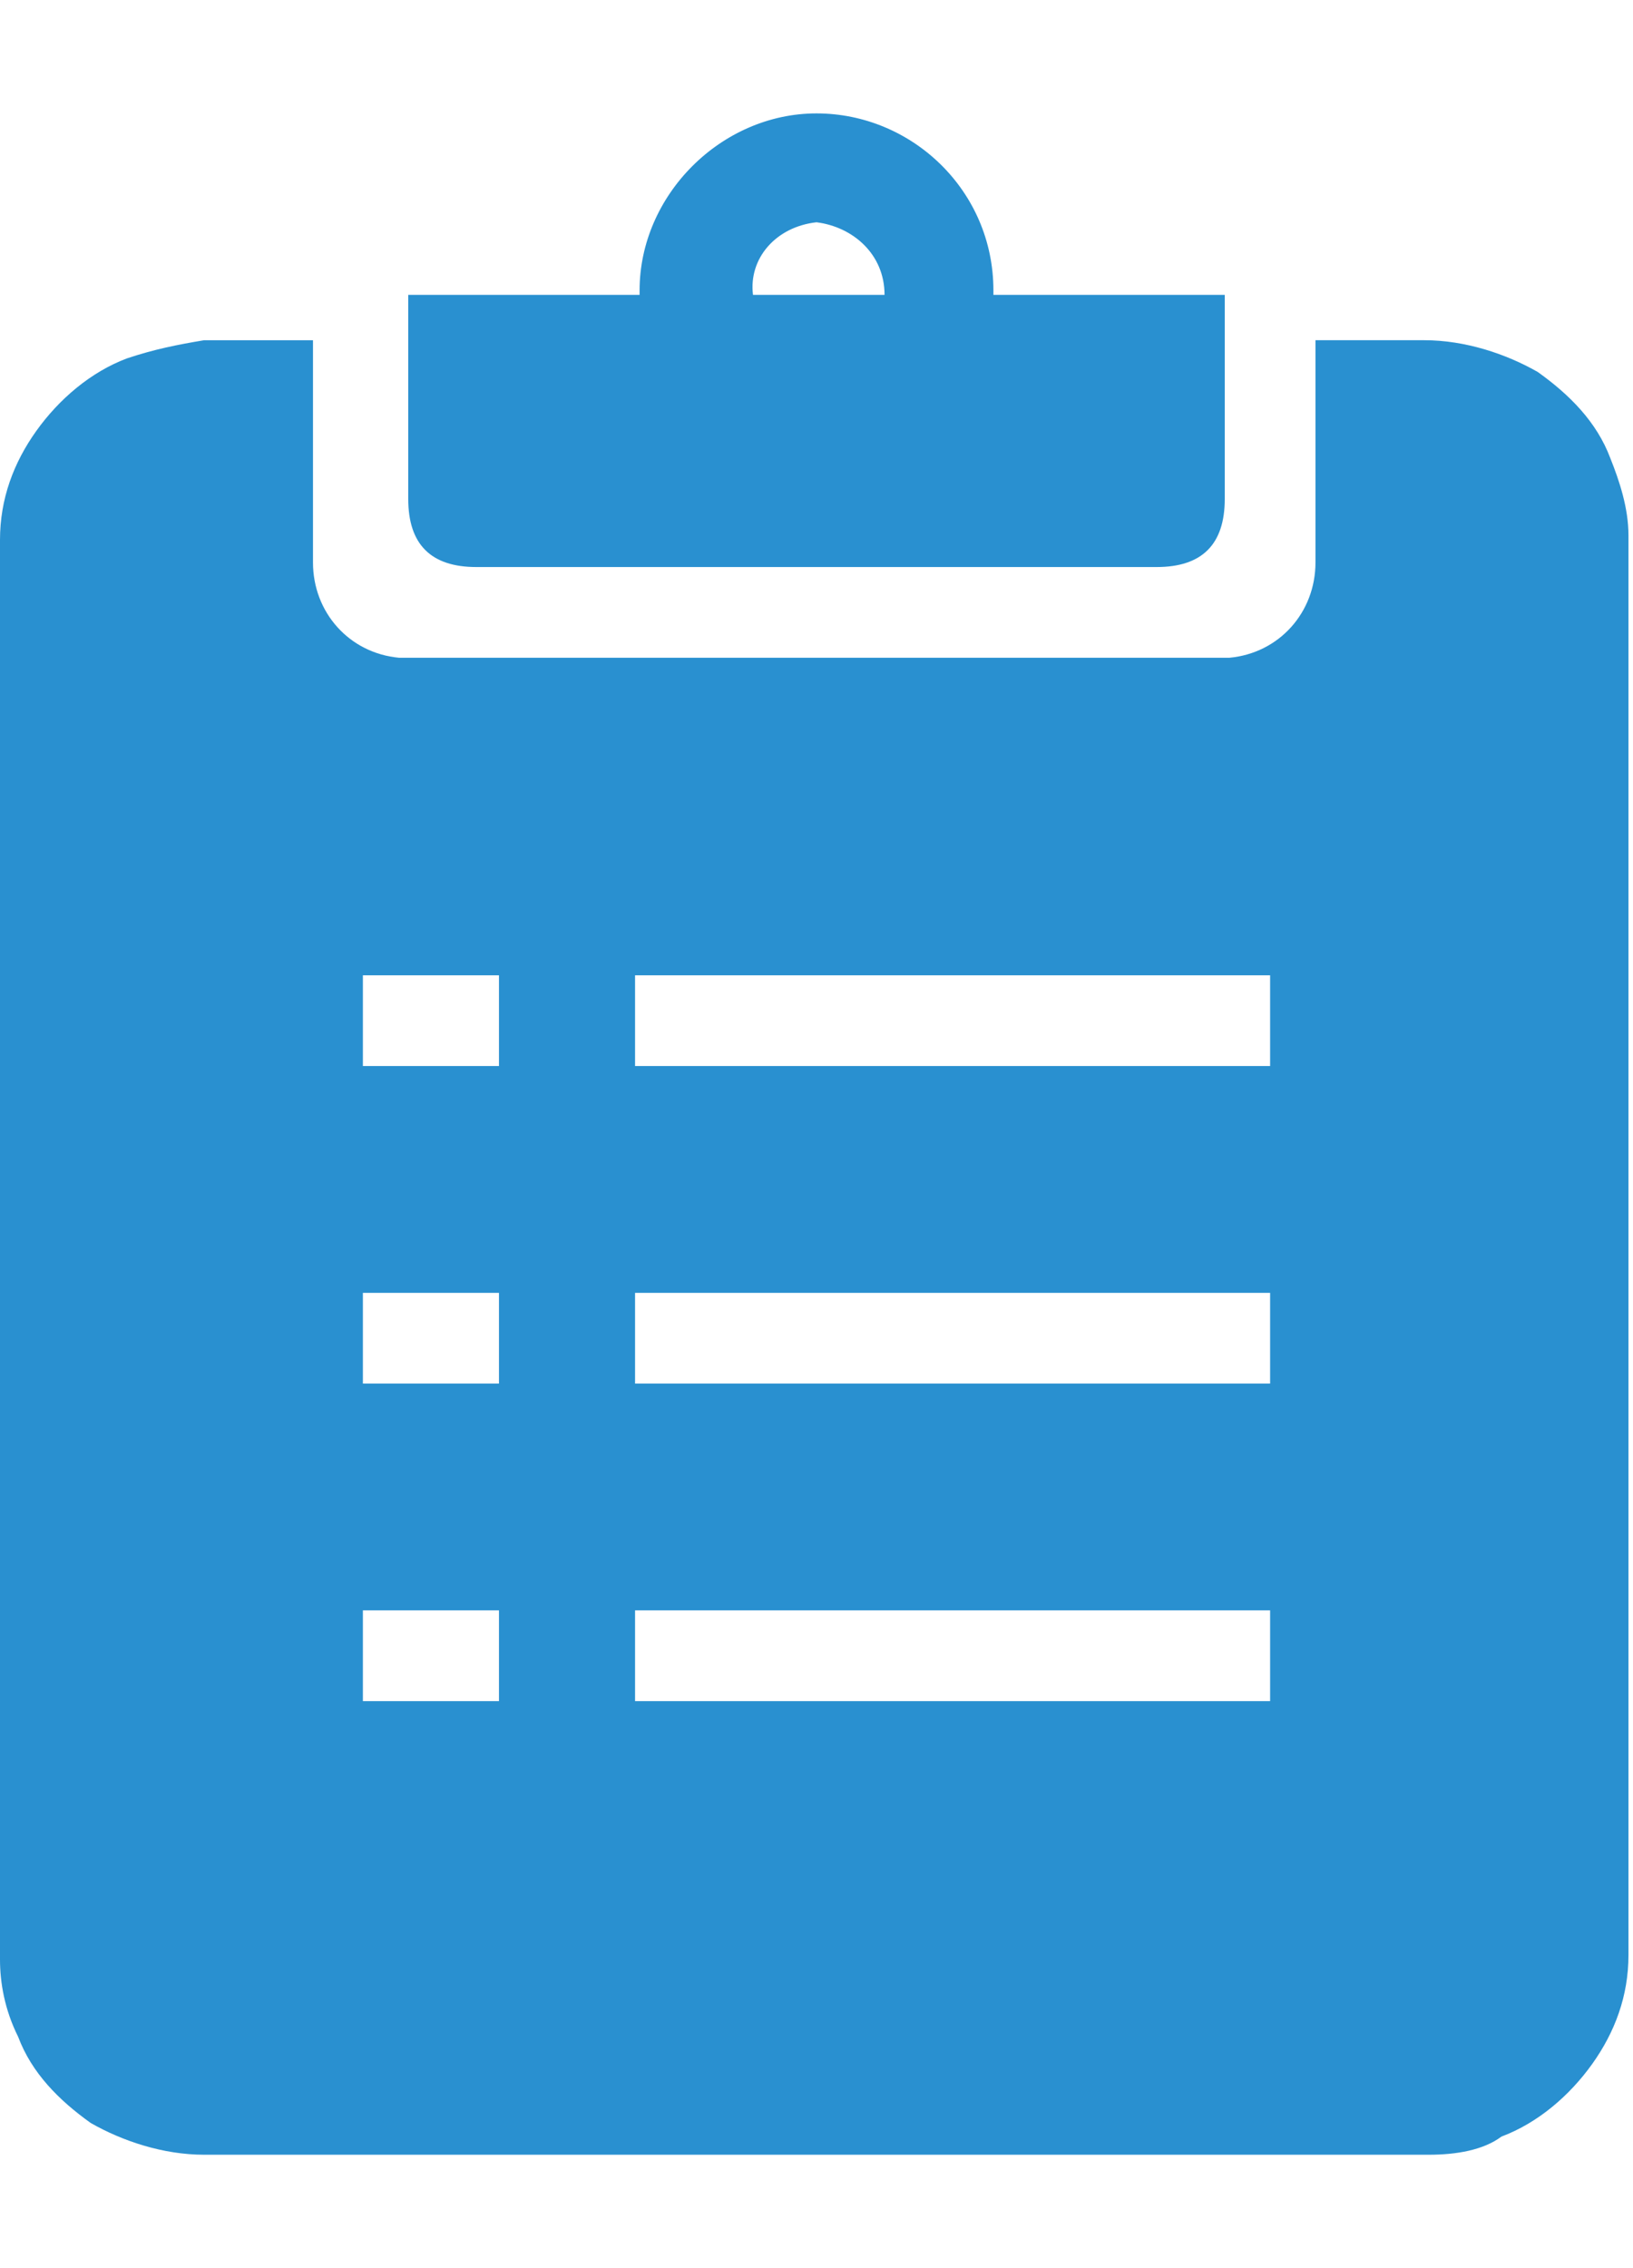
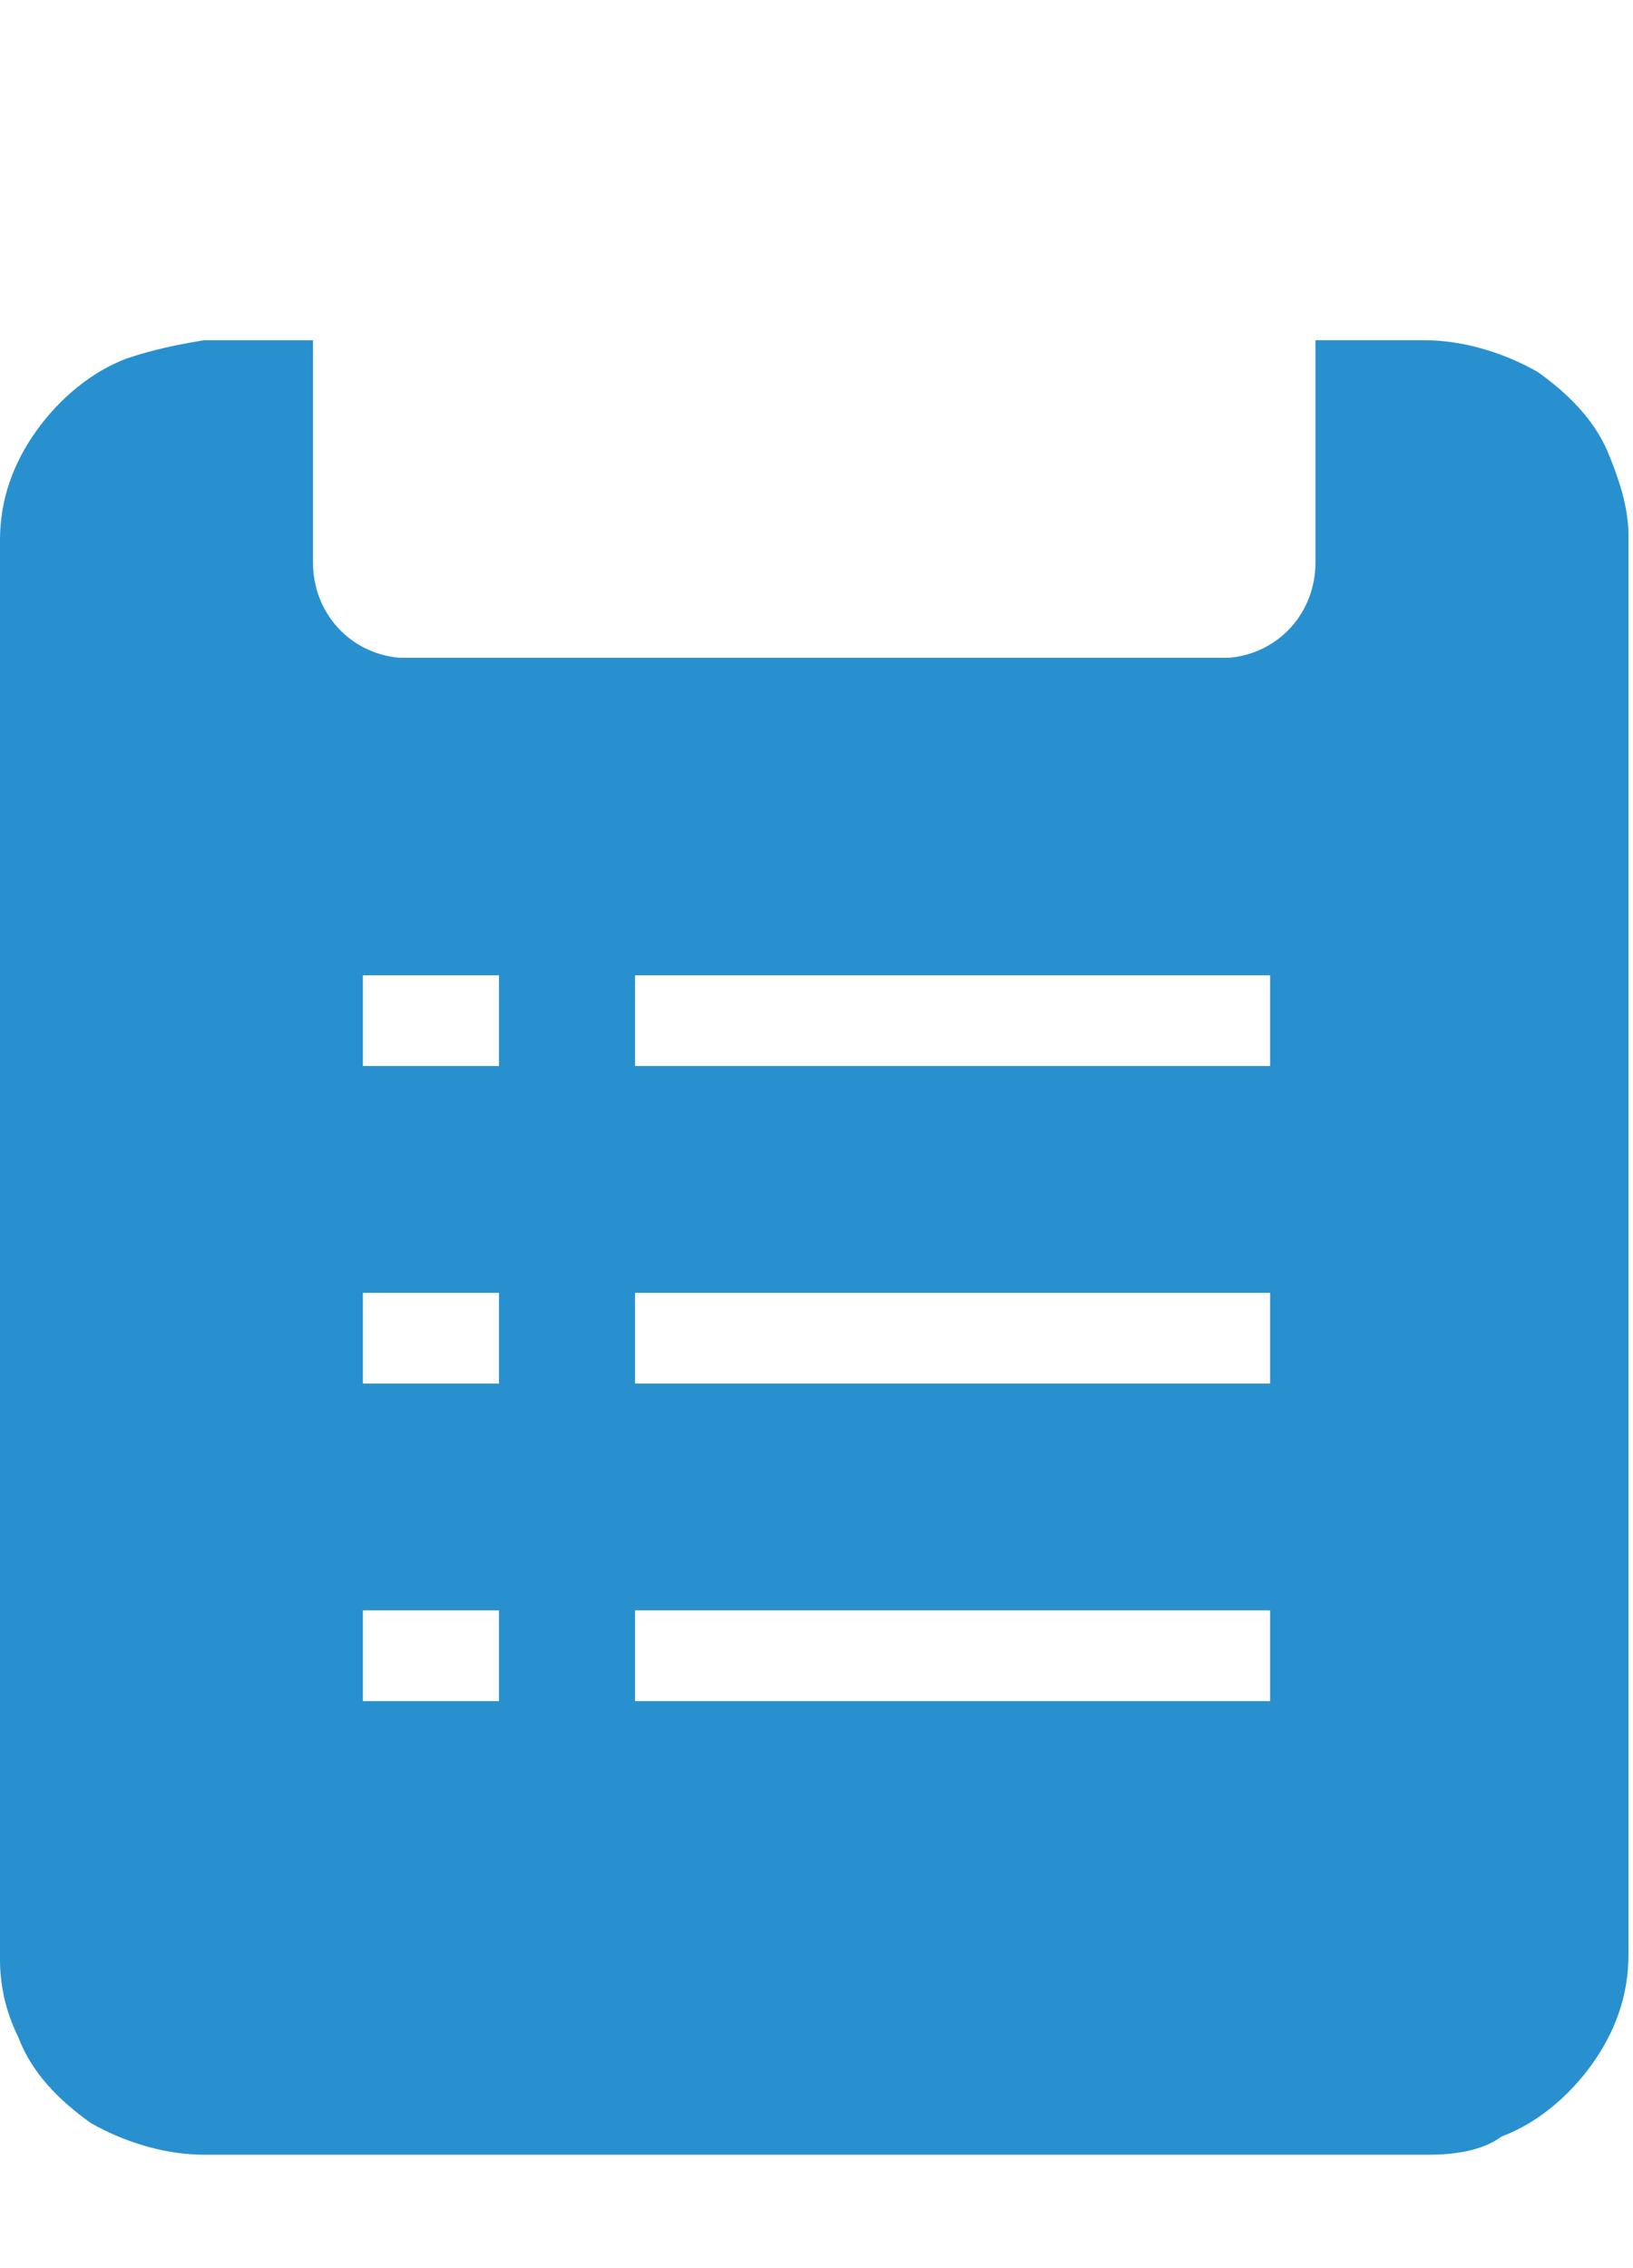
<svg xmlns="http://www.w3.org/2000/svg" id="レイヤー_1" width="36" height="50">
  <style>.st0{fill:#2990d0}</style>
  <path class="st0" d="M31.5 47.5h-27c-.9 0-1.8-.3-2.5-.7-.7-.5-1.3-1.1-1.6-1.9-.3-.6-.4-1.2-.4-1.7V11.9c0-.9.3-1.7.8-2.4s1.2-1.3 2-1.6c.6-.2 1.1-.3 1.7-.4h2.4v4.9c0 1.1.8 2 1.9 2.1h18.3c1.1-.1 1.9-1 1.9-2.1V7.5h2.4c.9 0 1.8.3 2.5.7.7.5 1.3 1.1 1.6 1.9.2.5.4 1.1.4 1.7v31.3c0 .9-.3 1.7-.8 2.4s-1.2 1.3-2 1.6c-.4.3-1 .4-1.6.4zM14 35.5v2h14v-2H14zm-6 0v2h3v-2H8zm6-7v2h14v-2H14zm-6 0v2h3v-2H8zm6-7v2h14v-2H14zm-6 0v2h3v-2H8z" />
-   <path class="st0" d="M18 4.9c.8.1 1.5.7 1.5 1.6h-2.9c-.1-.8.5-1.5 1.4-1.6zm9 1.6h-5.1v-.1c0-2.2-1.8-3.9-3.9-3.9s-3.9 1.8-3.9 3.9v.1H9V11c0 1 .5 1.5 1.5 1.5h15c1 0 1.5-.5 1.5-1.5V6.5z" />
</svg>